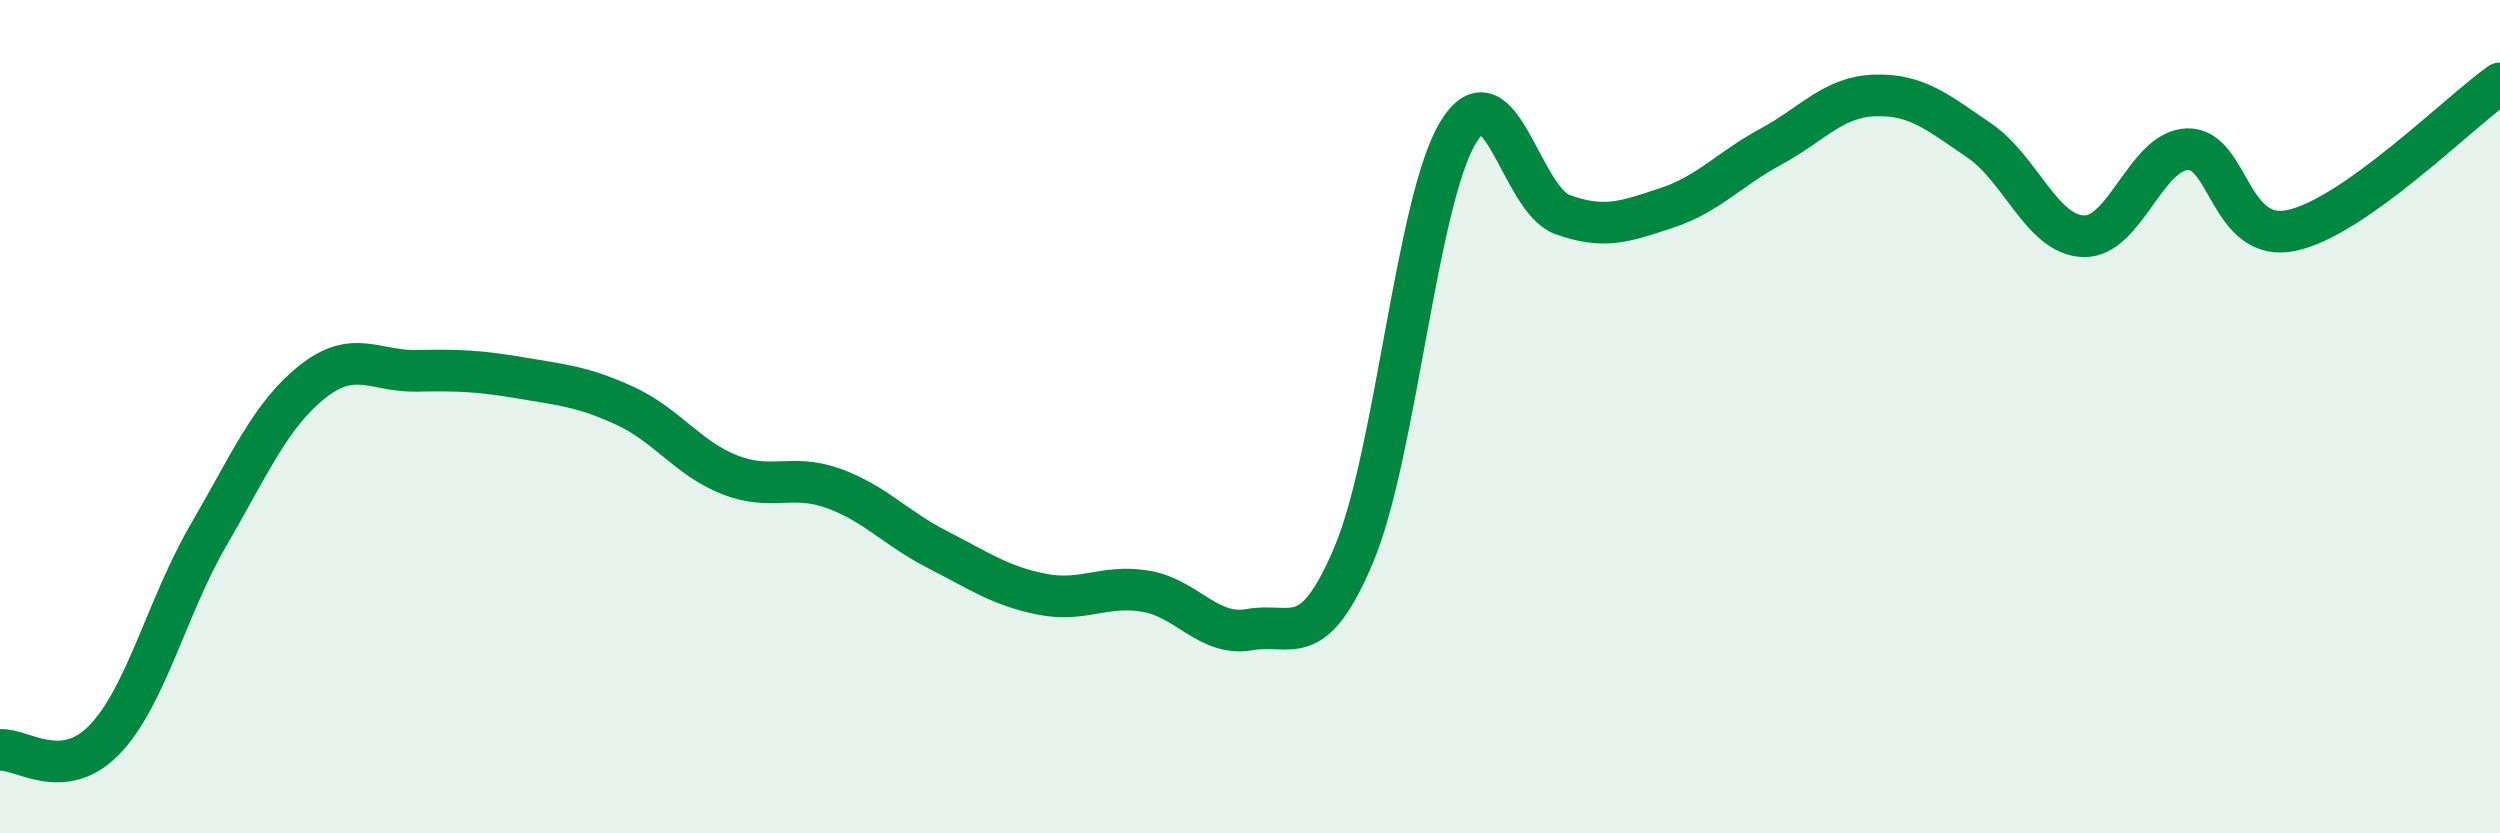
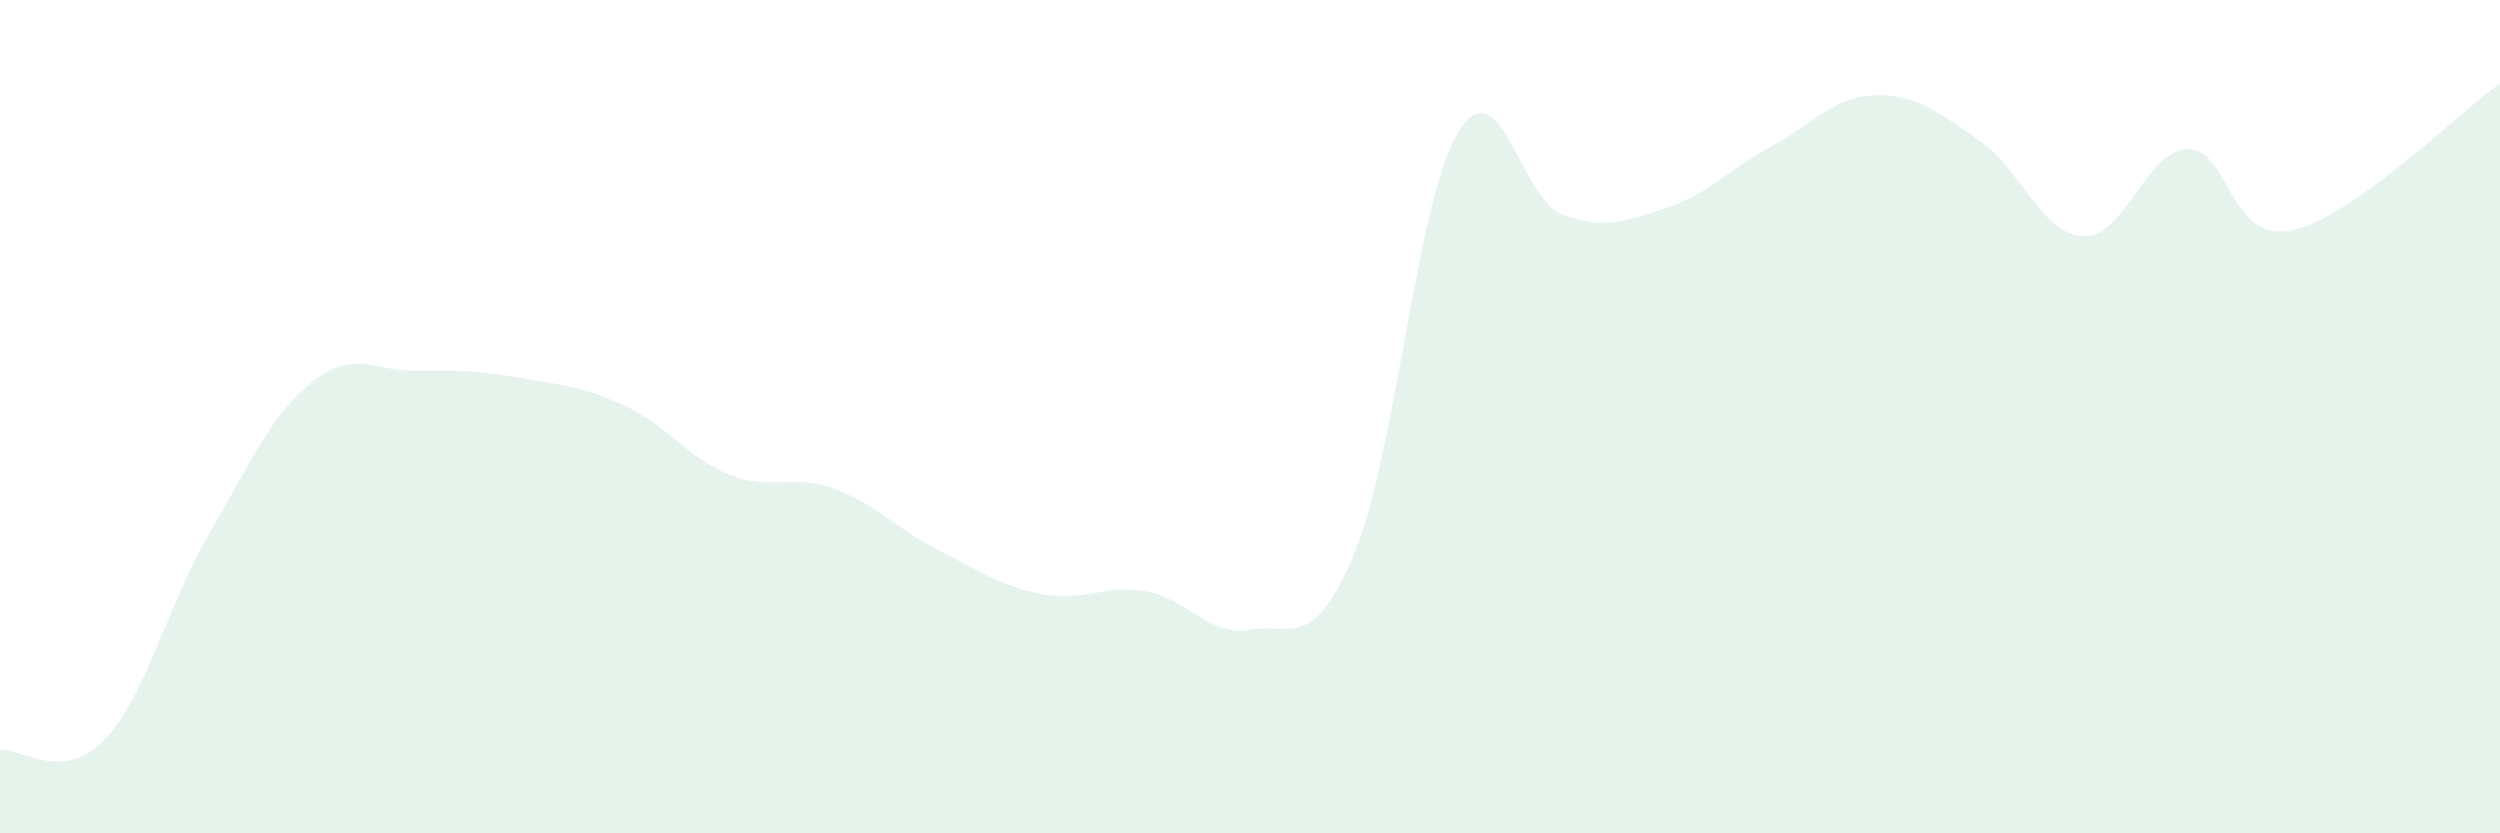
<svg xmlns="http://www.w3.org/2000/svg" width="60" height="20" viewBox="0 0 60 20">
  <path d="M 0,18 C 0.5,17.95 1.5,18.79 2.5,17.76 C 3.5,16.73 4,14.57 5,12.85 C 6,11.13 6.5,9.95 7.5,9.16 C 8.5,8.37 9,8.92 10,8.9 C 11,8.88 11.5,8.9 12.5,9.07 C 13.5,9.24 14,9.28 15,9.74 C 16,10.2 16.5,10.99 17.5,11.39 C 18.5,11.79 19,11.36 20,11.72 C 21,12.08 21.5,12.68 22.5,13.19 C 23.5,13.7 24,14.06 25,14.26 C 26,14.46 26.5,14.02 27.5,14.19 C 28.5,14.36 29,15.29 30,15.11 C 31,14.93 31.5,15.68 32.5,13.29 C 33.5,10.9 34,4.8 35,3.17 C 36,1.54 36.5,4.79 37.5,5.15 C 38.5,5.51 39,5.32 40,4.99 C 41,4.66 41.5,4.06 42.5,3.52 C 43.5,2.98 44,2.32 45,2.29 C 46,2.26 46.5,2.69 47.5,3.37 C 48.5,4.05 49,5.63 50,5.67 C 51,5.71 51.5,3.61 52.5,3.58 C 53.5,3.55 53.5,5.85 55,5.53 C 56.5,5.21 59,2.71 60,2L60 20L0 20Z" fill="#008740" opacity="0.1" stroke-linecap="round" stroke-linejoin="round" />
-   <path d="M 0,18 C 0.5,17.95 1.5,18.79 2.5,17.76 C 3.5,16.73 4,14.57 5,12.85 C 6,11.13 6.5,9.95 7.5,9.16 C 8.5,8.37 9,8.92 10,8.9 C 11,8.88 11.5,8.9 12.5,9.07 C 13.5,9.24 14,9.28 15,9.74 C 16,10.2 16.5,10.99 17.5,11.39 C 18.5,11.79 19,11.36 20,11.72 C 21,12.08 21.5,12.68 22.5,13.19 C 23.5,13.7 24,14.06 25,14.26 C 26,14.46 26.5,14.02 27.5,14.19 C 28.5,14.36 29,15.29 30,15.11 C 31,14.93 31.5,15.68 32.5,13.29 C 33.5,10.9 34,4.8 35,3.17 C 36,1.54 36.5,4.79 37.5,5.15 C 38.5,5.51 39,5.32 40,4.99 C 41,4.66 41.5,4.06 42.5,3.52 C 43.5,2.98 44,2.32 45,2.29 C 46,2.26 46.5,2.69 47.5,3.37 C 48.5,4.05 49,5.63 50,5.67 C 51,5.71 51.5,3.61 52.5,3.58 C 53.5,3.55 53.5,5.85 55,5.53 C 56.5,5.21 59,2.71 60,2" stroke="#008740" stroke-width="1" fill="none" stroke-linecap="round" stroke-linejoin="round" />
</svg>